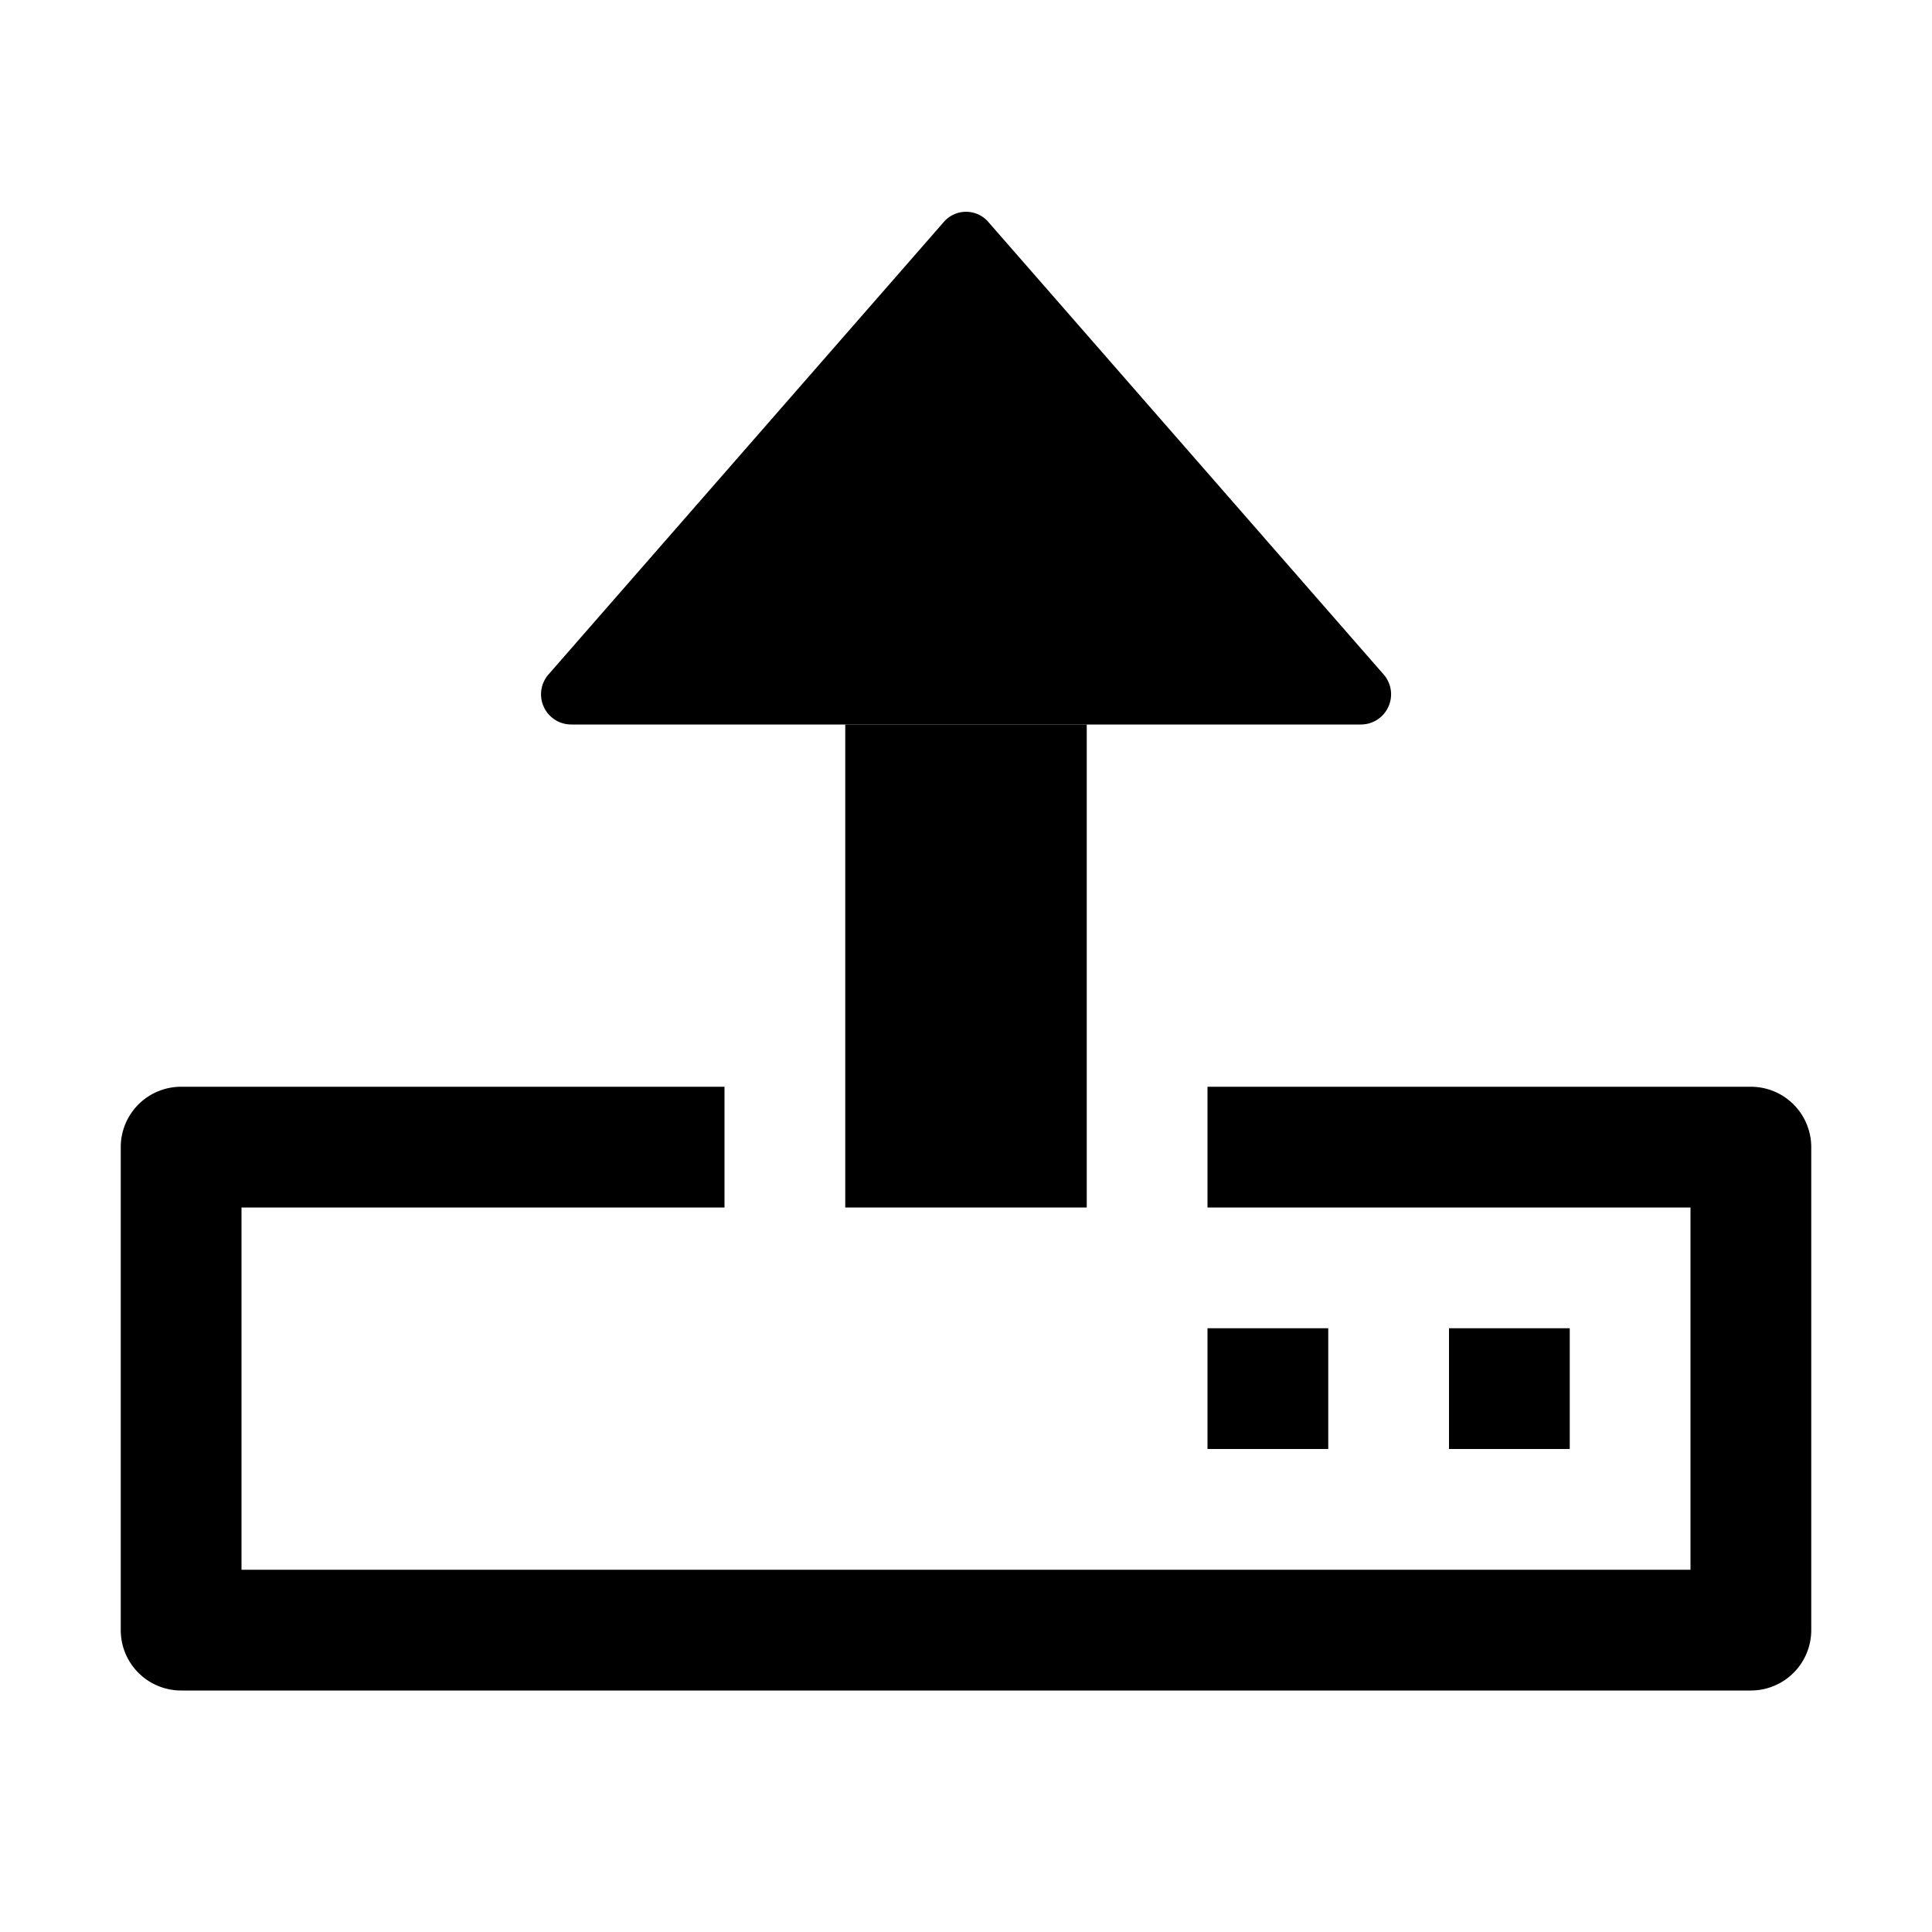
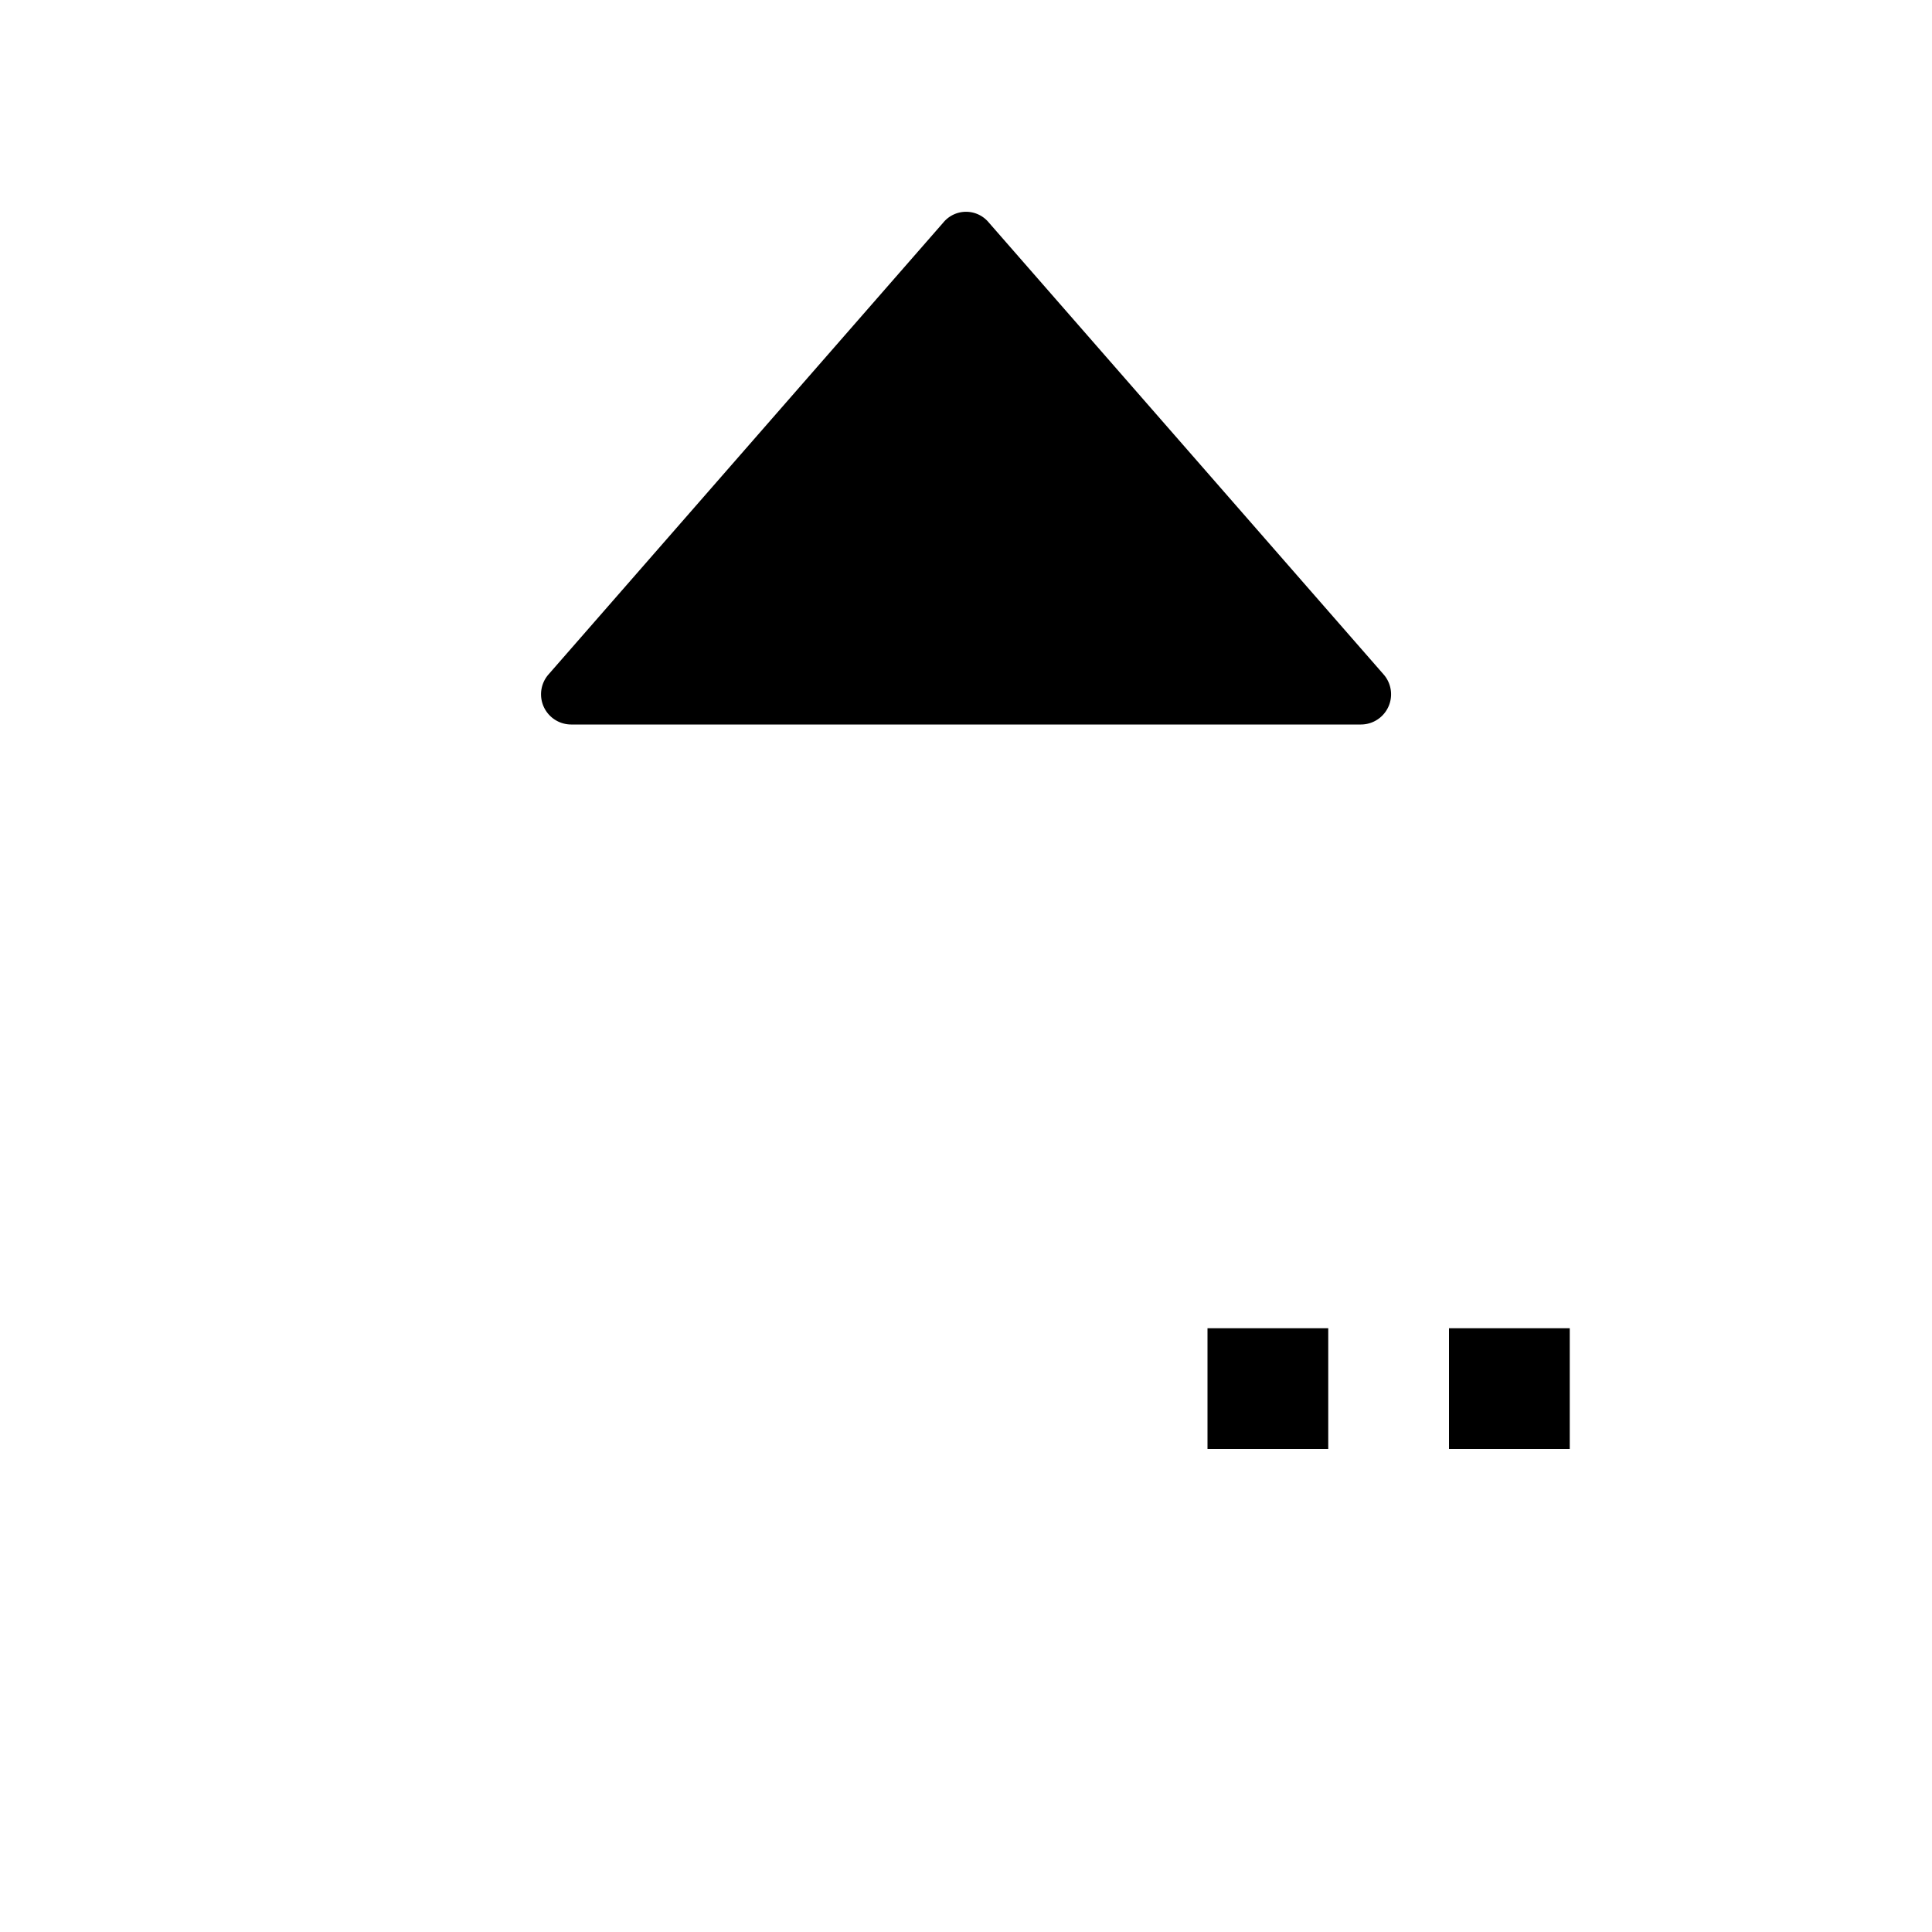
<svg xmlns="http://www.w3.org/2000/svg" viewBox="0 0 16 16">
  <g fill="currentColor">
    <path d="M10 11h1v1h-1zM12 11h1v1h-1zM11.27 6H4.73a.25.25 0 0 1-.188-.414l3.27-3.743a.244.244 0 0 1 .377 0l3.27 3.743A.25.25 0 0 1 11.27 6z" />
-     <path d="M14.5 9H10v1h4v3H2v-3h4V9H1.5a.5.5 0 0 0-.5.5v4a.5.5 0 0 0 .5.5h13a.5.5 0 0 0 .5-.5v-4a.5.5 0 0 0-.5-.5z" />
-     <path d="M7 6h2v4H7z" />
  </g>
</svg>